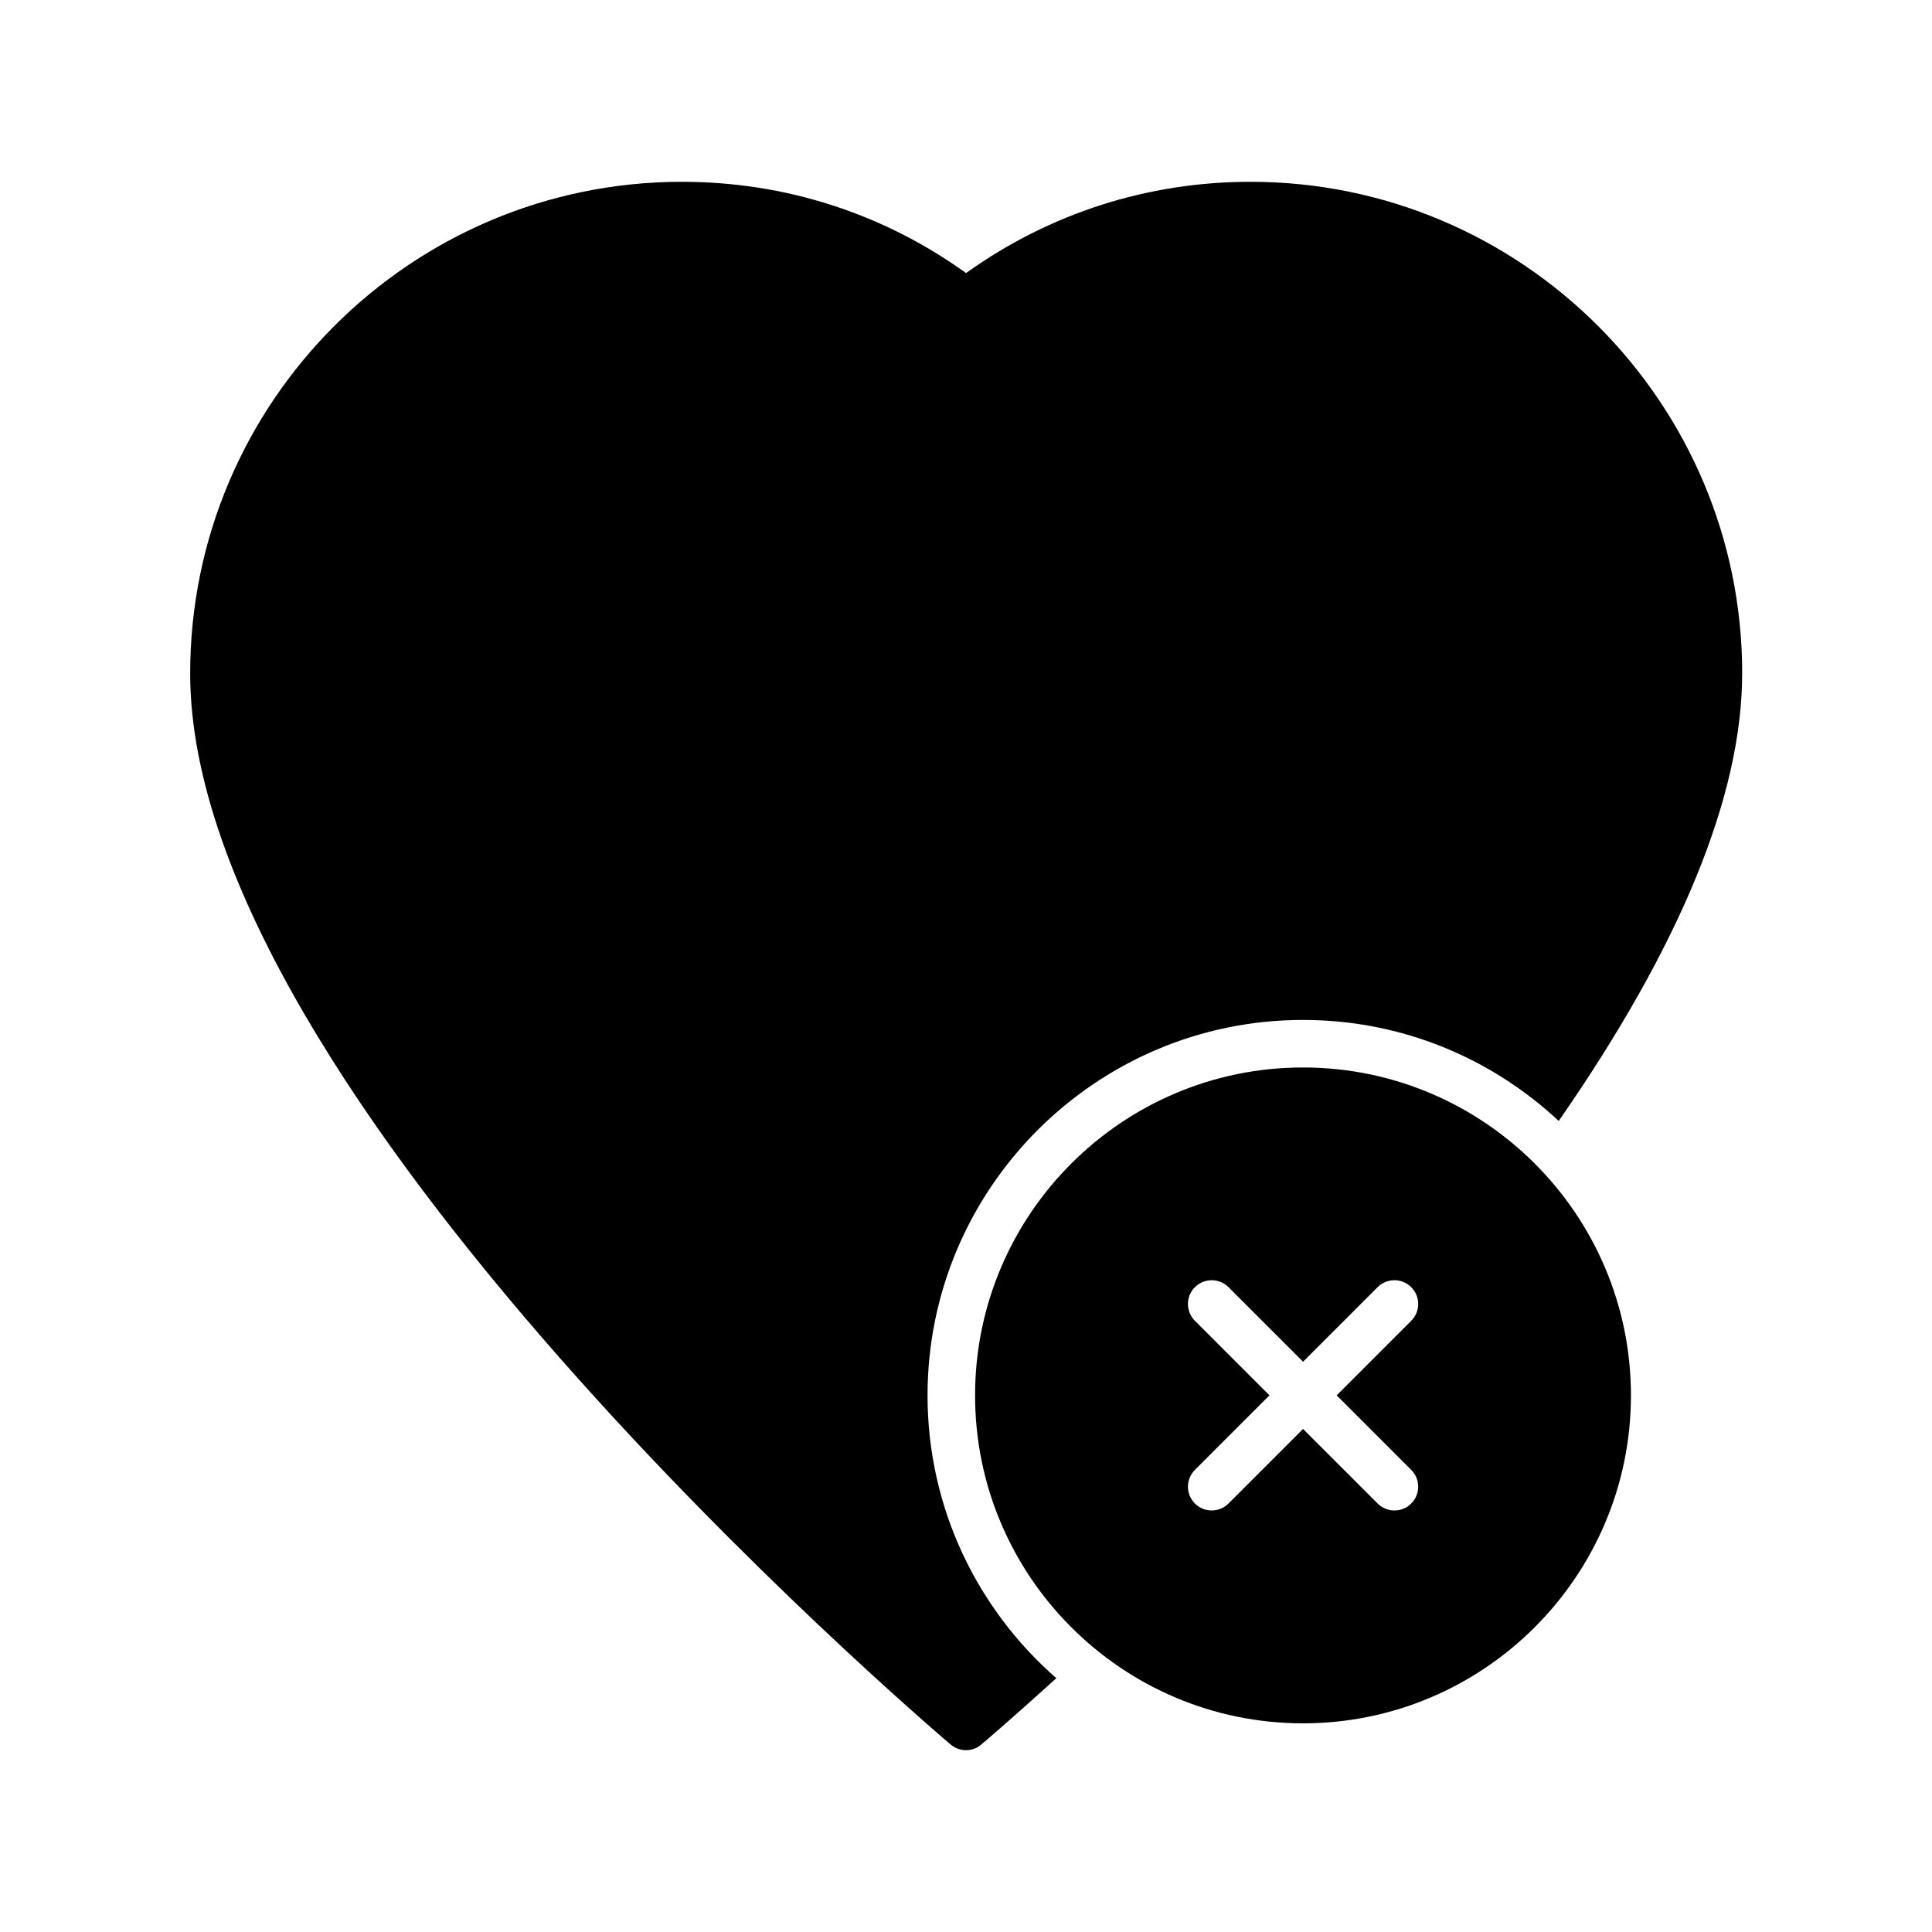
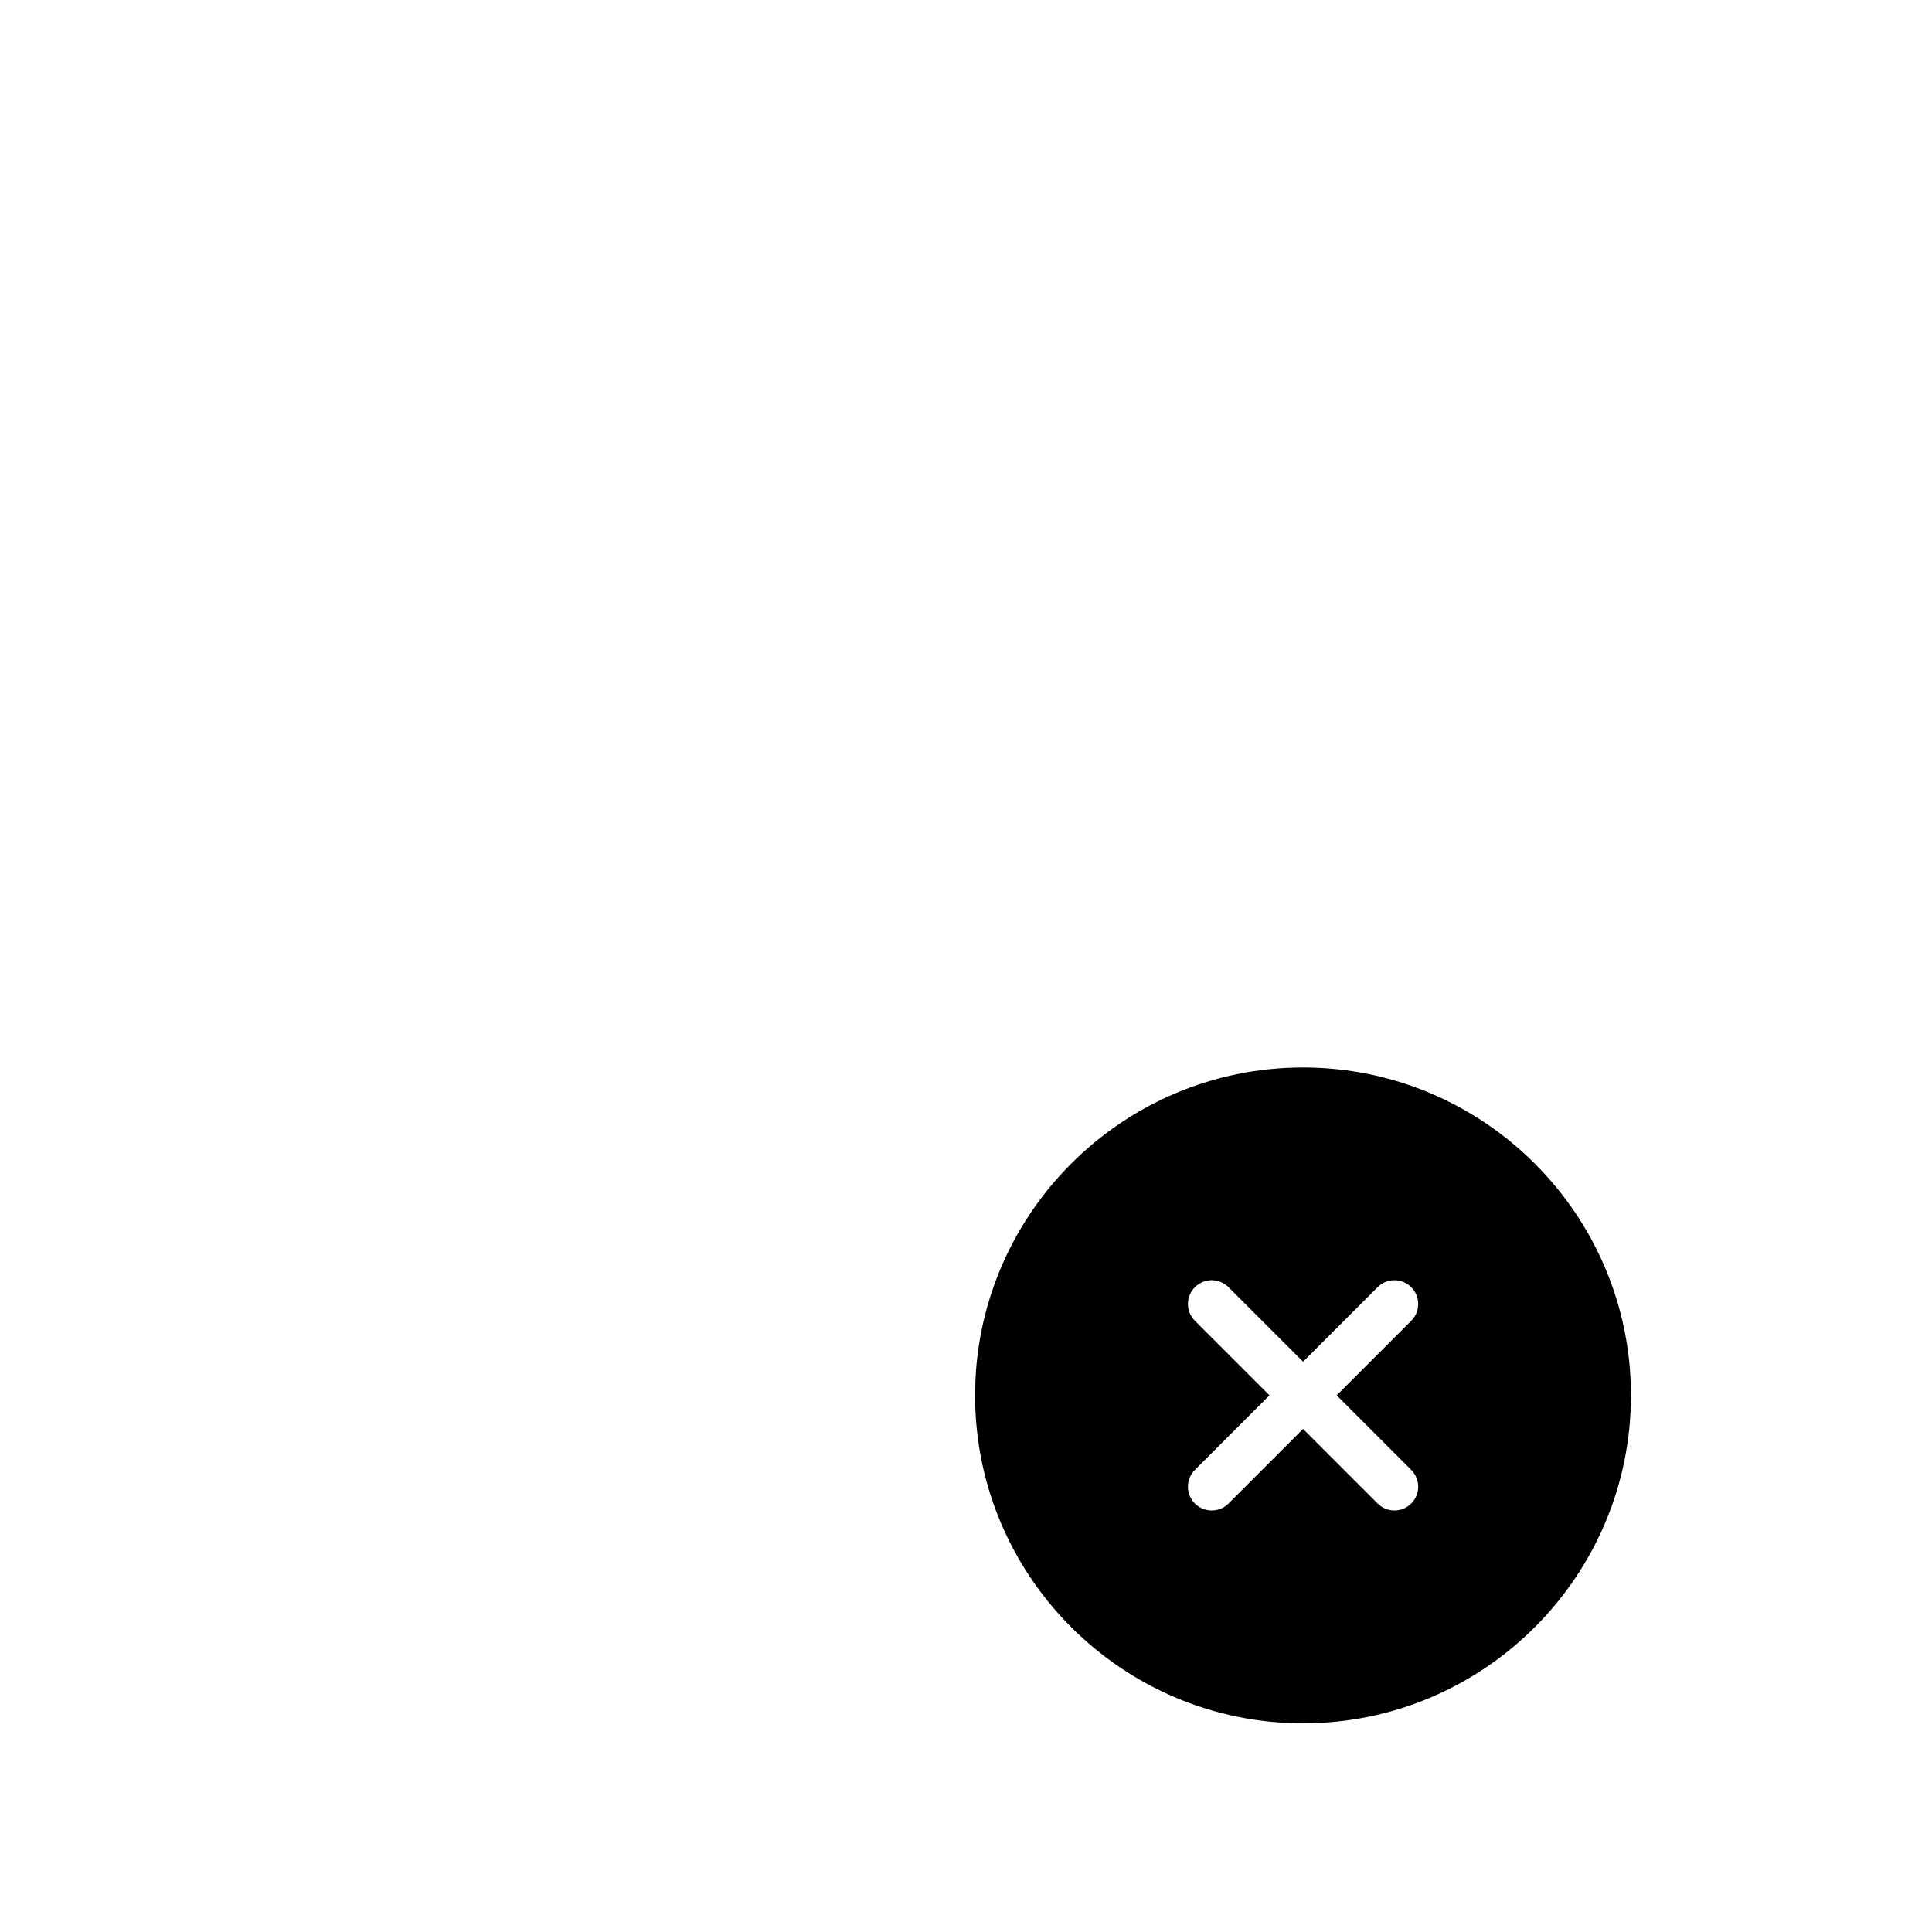
<svg xmlns="http://www.w3.org/2000/svg" fill="#000000" width="800px" height="800px" version="1.1" viewBox="144 144 512 512">
  <g>
-     <path d="m605.69 322.48c0 32.309-16.375 72.172-48.617 118.58-17.824-16.625-41.562-26.766-67.762-26.766-54.852 0-99.504 44.648-99.504 99.504 0 29.852 13.227 56.68 34.133 74.941-12.219 11.082-19.773 17.508-19.898 17.57-1.133 1.008-2.582 1.512-4.031 1.512s-2.898-0.504-4.094-1.512c-8.188-6.992-201.52-172.37-201.52-283.83 0-71.859 58.441-130.3 130.3-130.3 27.27 0 53.215 8.312 75.32 24.184 22.168-15.871 48.176-24.184 75.383-24.184 71.855 0 130.3 58.441 130.3 130.3z" />
    <path d="m489.31 426.89c-47.926 0-86.906 38.98-86.906 86.906s38.98 86.906 86.906 86.906 86.906-38.98 86.906-86.906-38.98-86.906-86.906-86.906zm28.68 106.65c2.461 2.461 2.461 6.445 0 8.906-1.23 1.23-2.84 1.844-4.453 1.844-1.609 0-3.223-0.613-4.453-1.844l-19.758-19.758-19.758 19.758c-1.23 1.23-2.84 1.844-4.453 1.844-1.609 0-3.223-0.613-4.453-1.844-2.461-2.461-2.461-6.445 0-8.906l19.758-19.758-19.758-19.758c-2.461-2.461-2.461-6.445 0-8.906 2.461-2.461 6.445-2.461 8.906 0l19.758 19.758 19.758-19.758c2.461-2.461 6.445-2.461 8.906 0 2.461 2.461 2.461 6.445 0 8.906l-19.758 19.758z" />
  </g>
</svg>